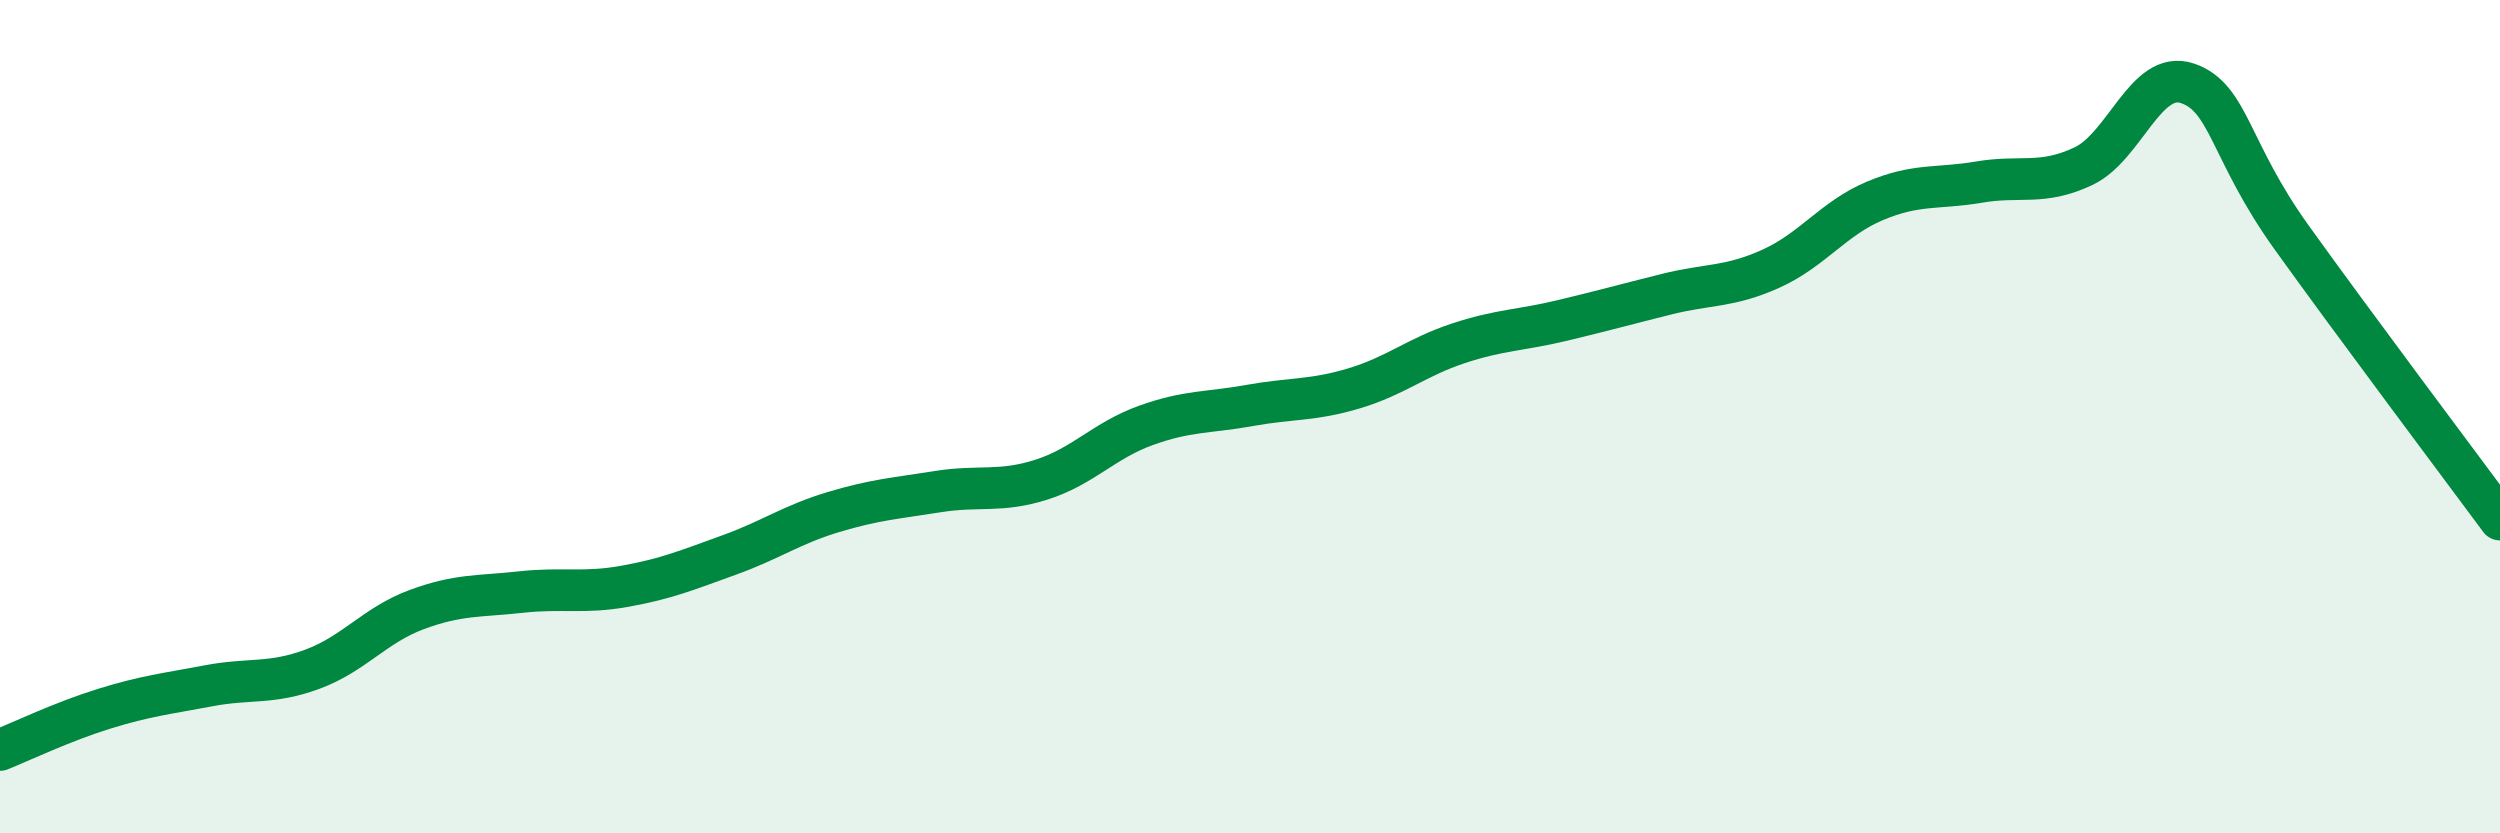
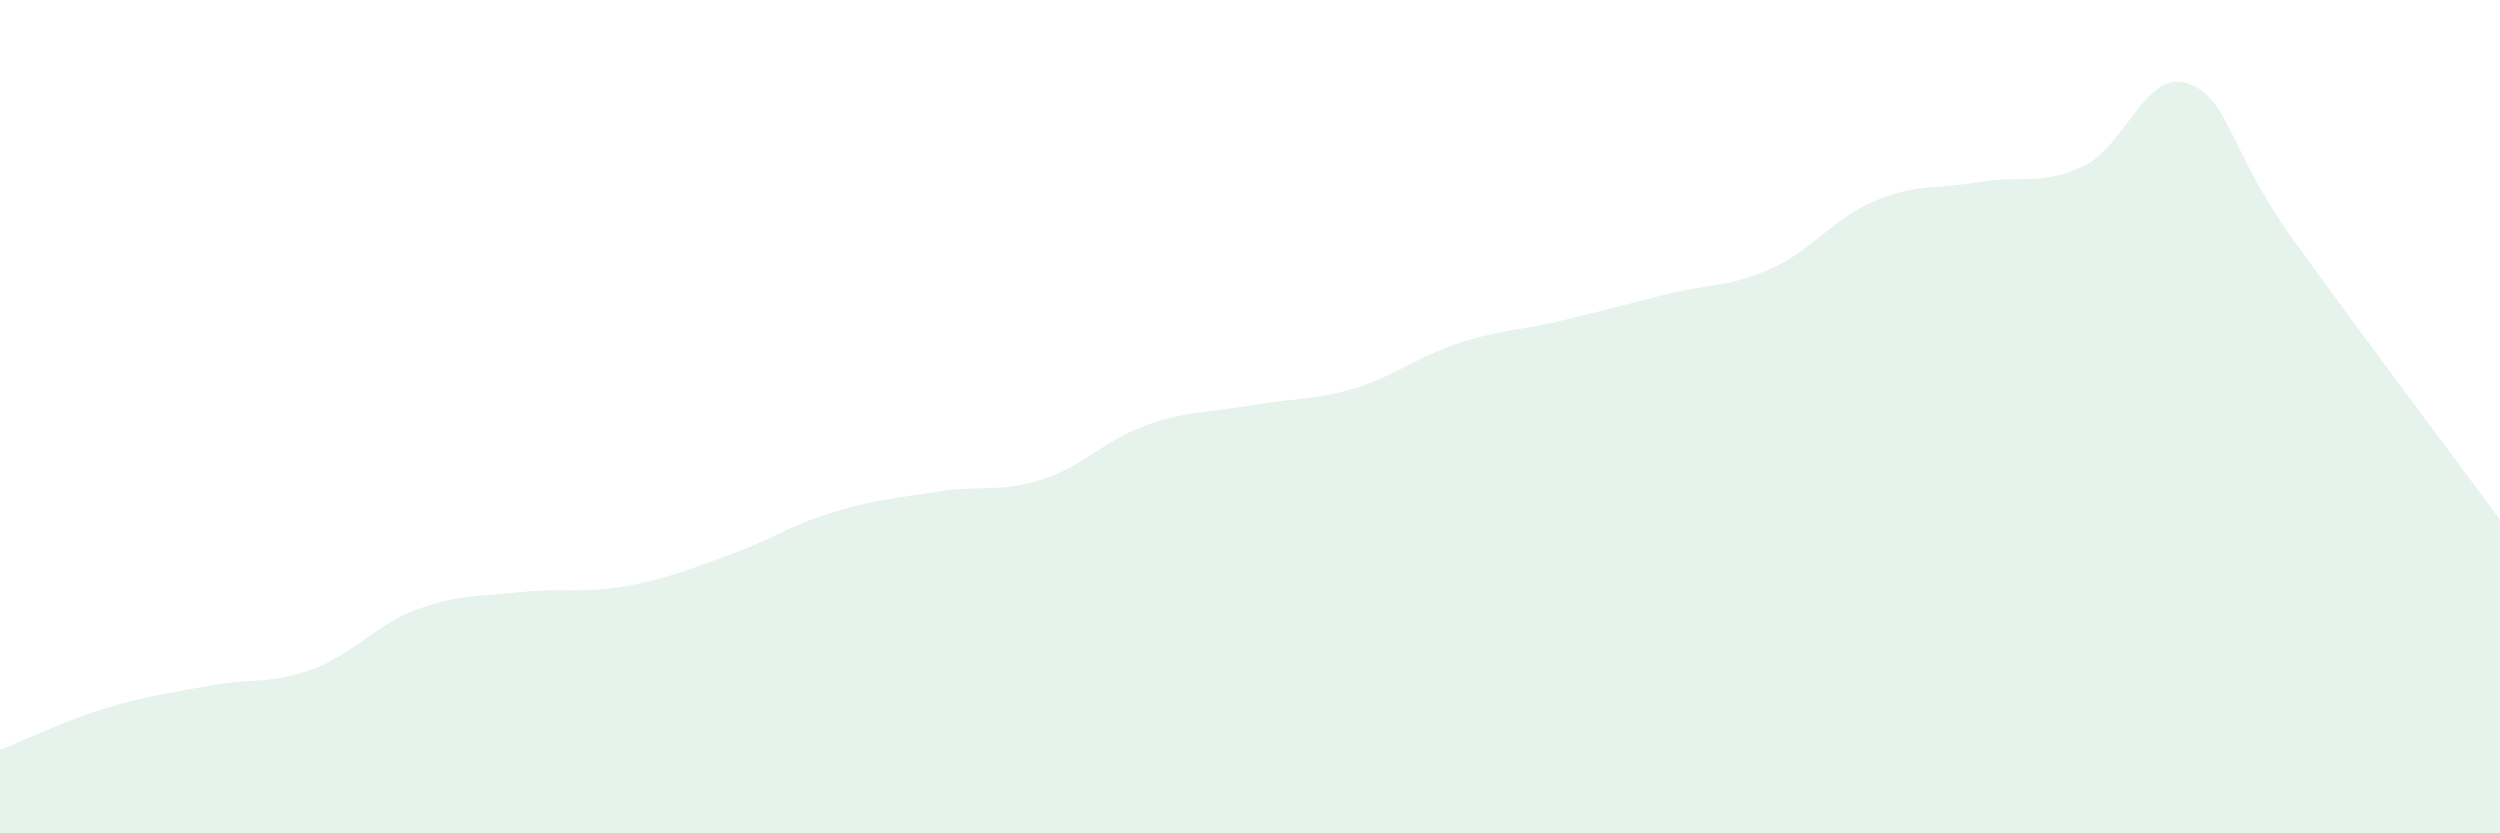
<svg xmlns="http://www.w3.org/2000/svg" width="60" height="20" viewBox="0 0 60 20">
  <path d="M 0,18 C 0.5,17.8 1.5,17.32 2.5,17.01 C 3.5,16.7 4,16.65 5,16.46 C 6,16.27 6.5,16.43 7.5,16.06 C 8.5,15.69 9,15 10,14.63 C 11,14.26 11.5,14.32 12.5,14.21 C 13.5,14.1 14,14.25 15,14.07 C 16,13.89 16.5,13.68 17.5,13.32 C 18.5,12.96 19,12.59 20,12.29 C 21,11.99 21.5,11.96 22.5,11.8 C 23.5,11.64 24,11.83 25,11.51 C 26,11.19 26.5,10.57 27.5,10.21 C 28.5,9.85 29,9.91 30,9.73 C 31,9.55 31.5,9.62 32.5,9.32 C 33.5,9.02 34,8.57 35,8.24 C 36,7.91 36.5,7.93 37.5,7.69 C 38.5,7.45 39,7.31 40,7.06 C 41,6.81 41.5,6.9 42.5,6.45 C 43.5,6 44,5.24 45,4.82 C 46,4.4 46.5,4.54 47.5,4.37 C 48.5,4.2 49,4.46 50,3.99 C 51,3.52 51.5,1.66 52.5,2 C 53.5,2.34 53.5,3.61 55,5.7 C 56.5,7.79 59,11.12 60,12.47L60 20L0 20Z" fill="#008740" opacity="0.1" stroke-linecap="round" stroke-linejoin="round" />
-   <path d="M 0,18 C 0.5,17.8 1.5,17.32 2.5,17.01 C 3.5,16.7 4,16.65 5,16.46 C 6,16.27 6.5,16.43 7.5,16.06 C 8.5,15.69 9,15 10,14.63 C 11,14.26 11.5,14.32 12.5,14.21 C 13.5,14.1 14,14.25 15,14.07 C 16,13.89 16.5,13.68 17.5,13.32 C 18.5,12.96 19,12.59 20,12.29 C 21,11.99 21.5,11.96 22.5,11.8 C 23.5,11.64 24,11.83 25,11.51 C 26,11.19 26.5,10.57 27.5,10.21 C 28.5,9.85 29,9.91 30,9.73 C 31,9.55 31.5,9.62 32.5,9.32 C 33.5,9.02 34,8.57 35,8.24 C 36,7.91 36.5,7.93 37.5,7.69 C 38.5,7.45 39,7.31 40,7.06 C 41,6.81 41.5,6.9 42.5,6.45 C 43.5,6 44,5.24 45,4.82 C 46,4.4 46.5,4.54 47.5,4.37 C 48.5,4.2 49,4.46 50,3.99 C 51,3.52 51.5,1.66 52.5,2 C 53.5,2.34 53.5,3.61 55,5.7 C 56.5,7.79 59,11.12 60,12.47" stroke="#008740" stroke-width="1" fill="none" stroke-linecap="round" stroke-linejoin="round" />
</svg>